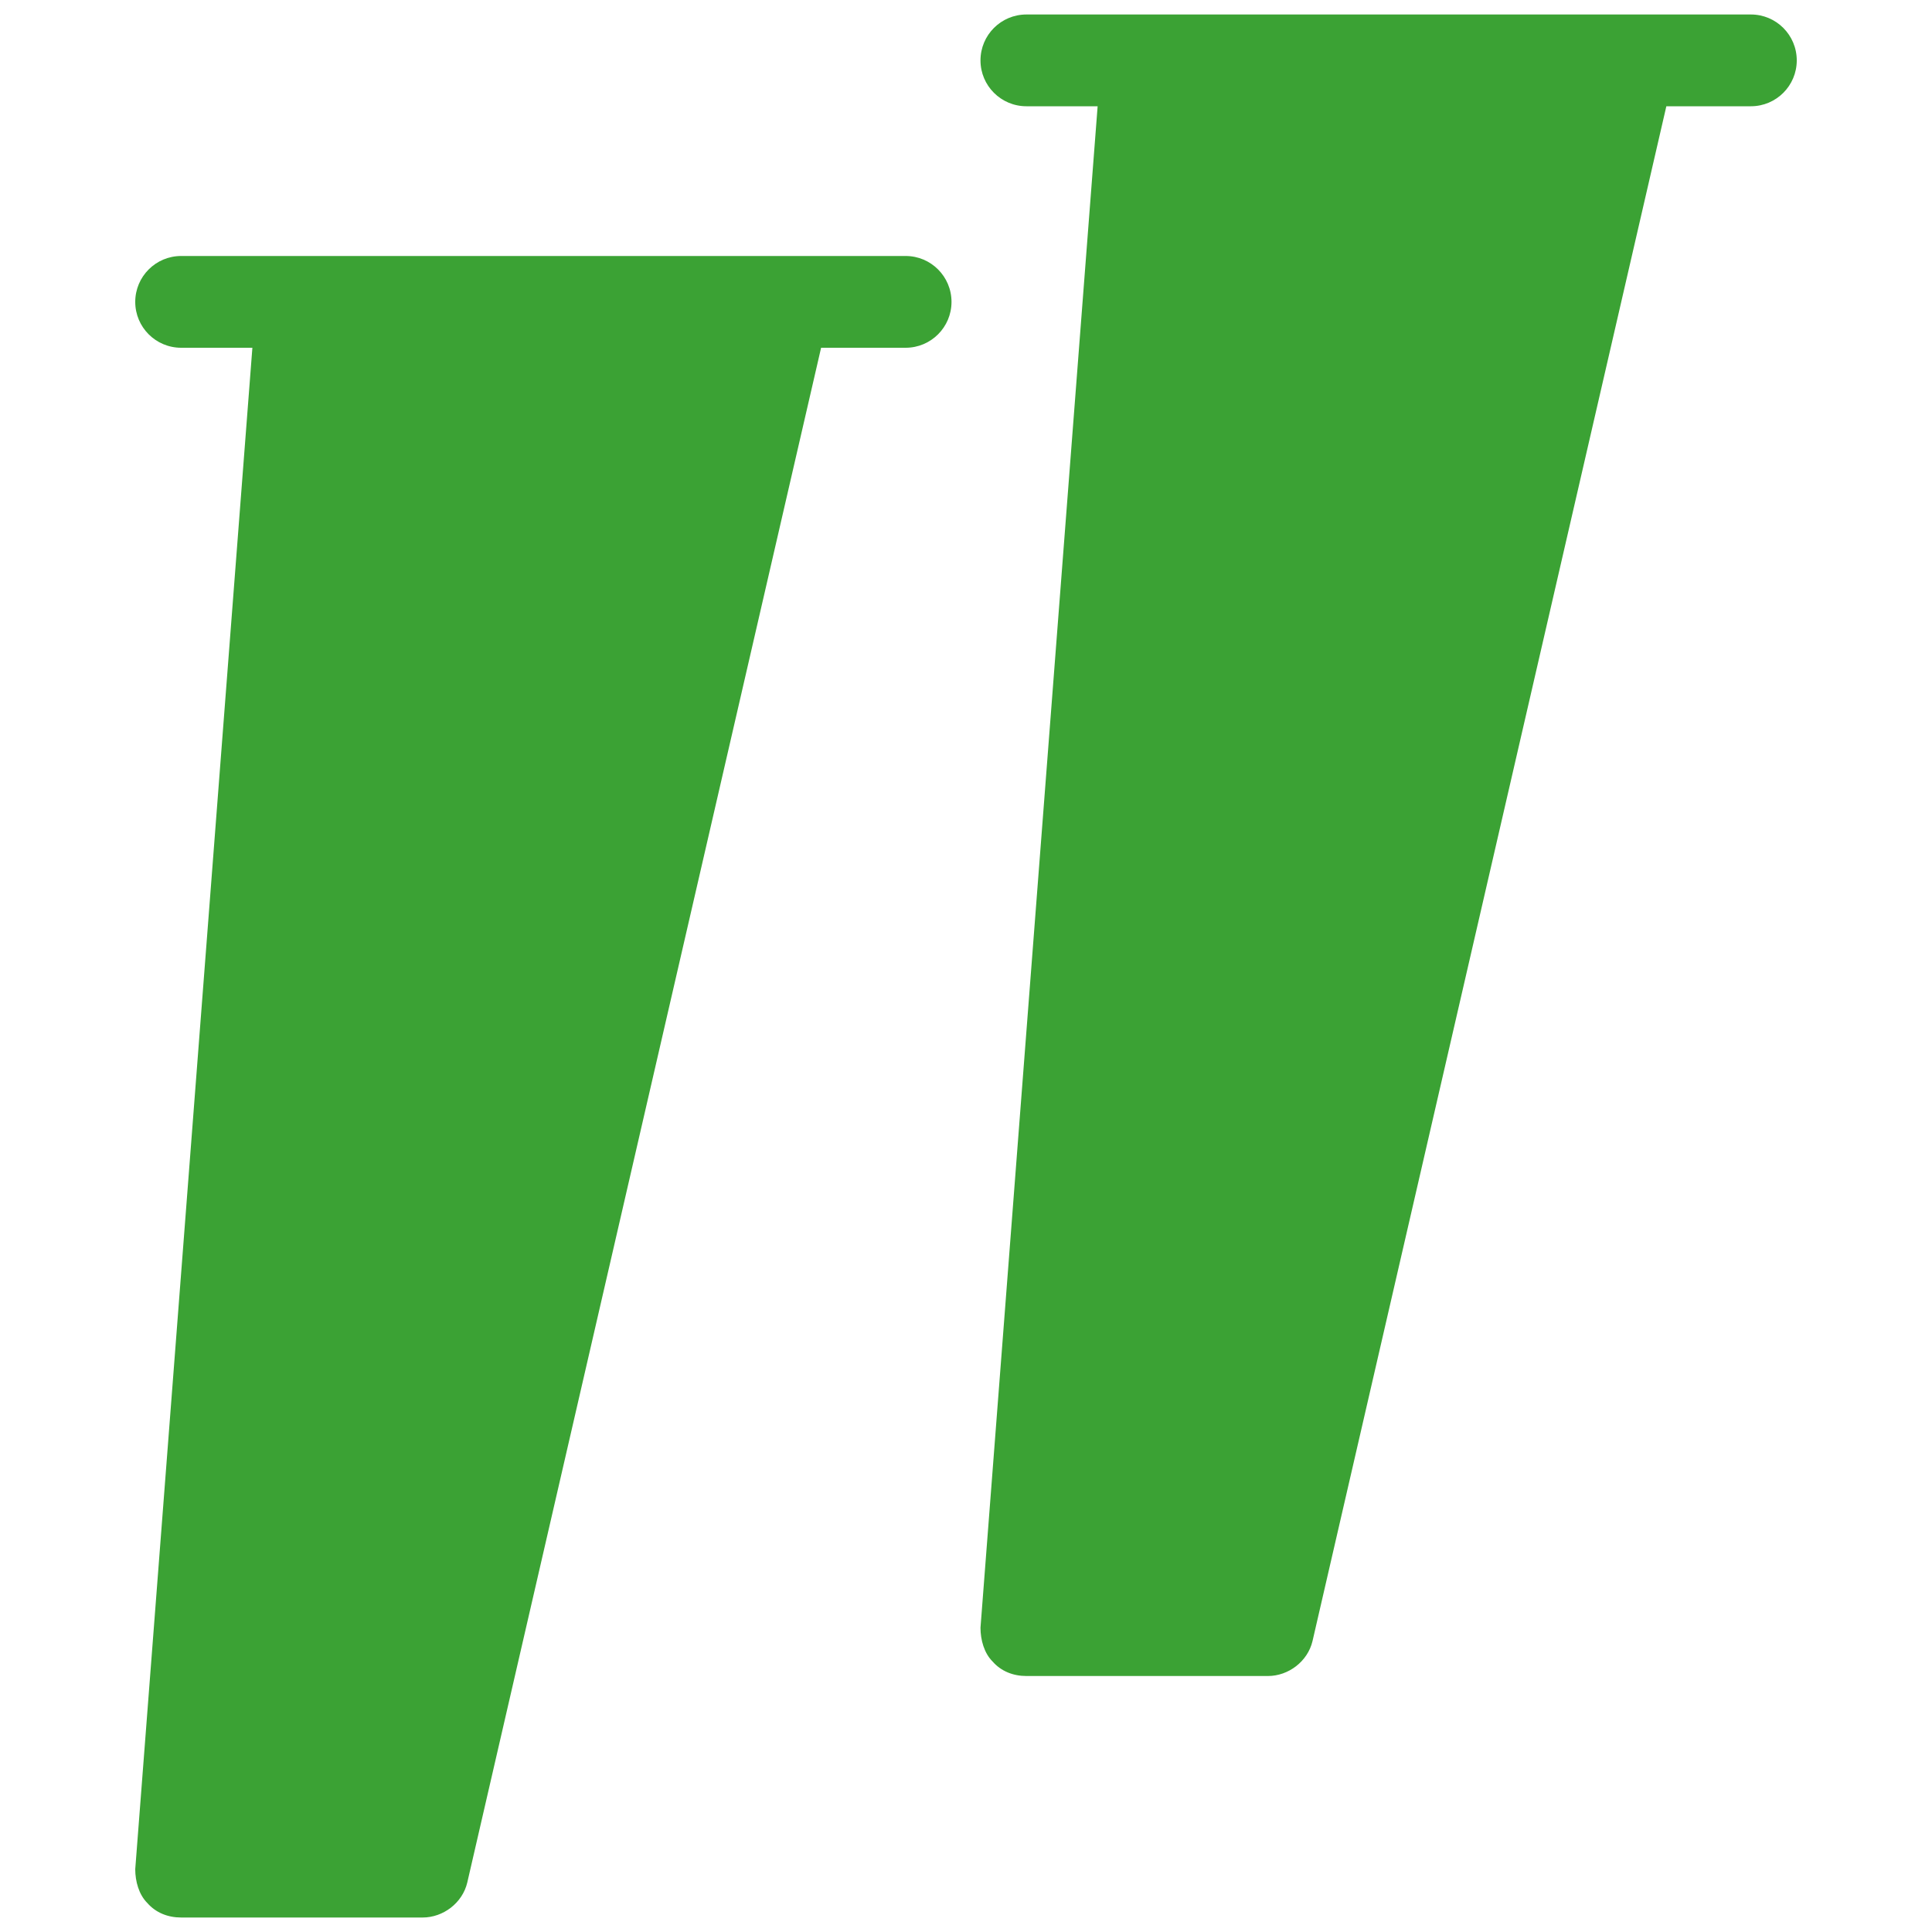
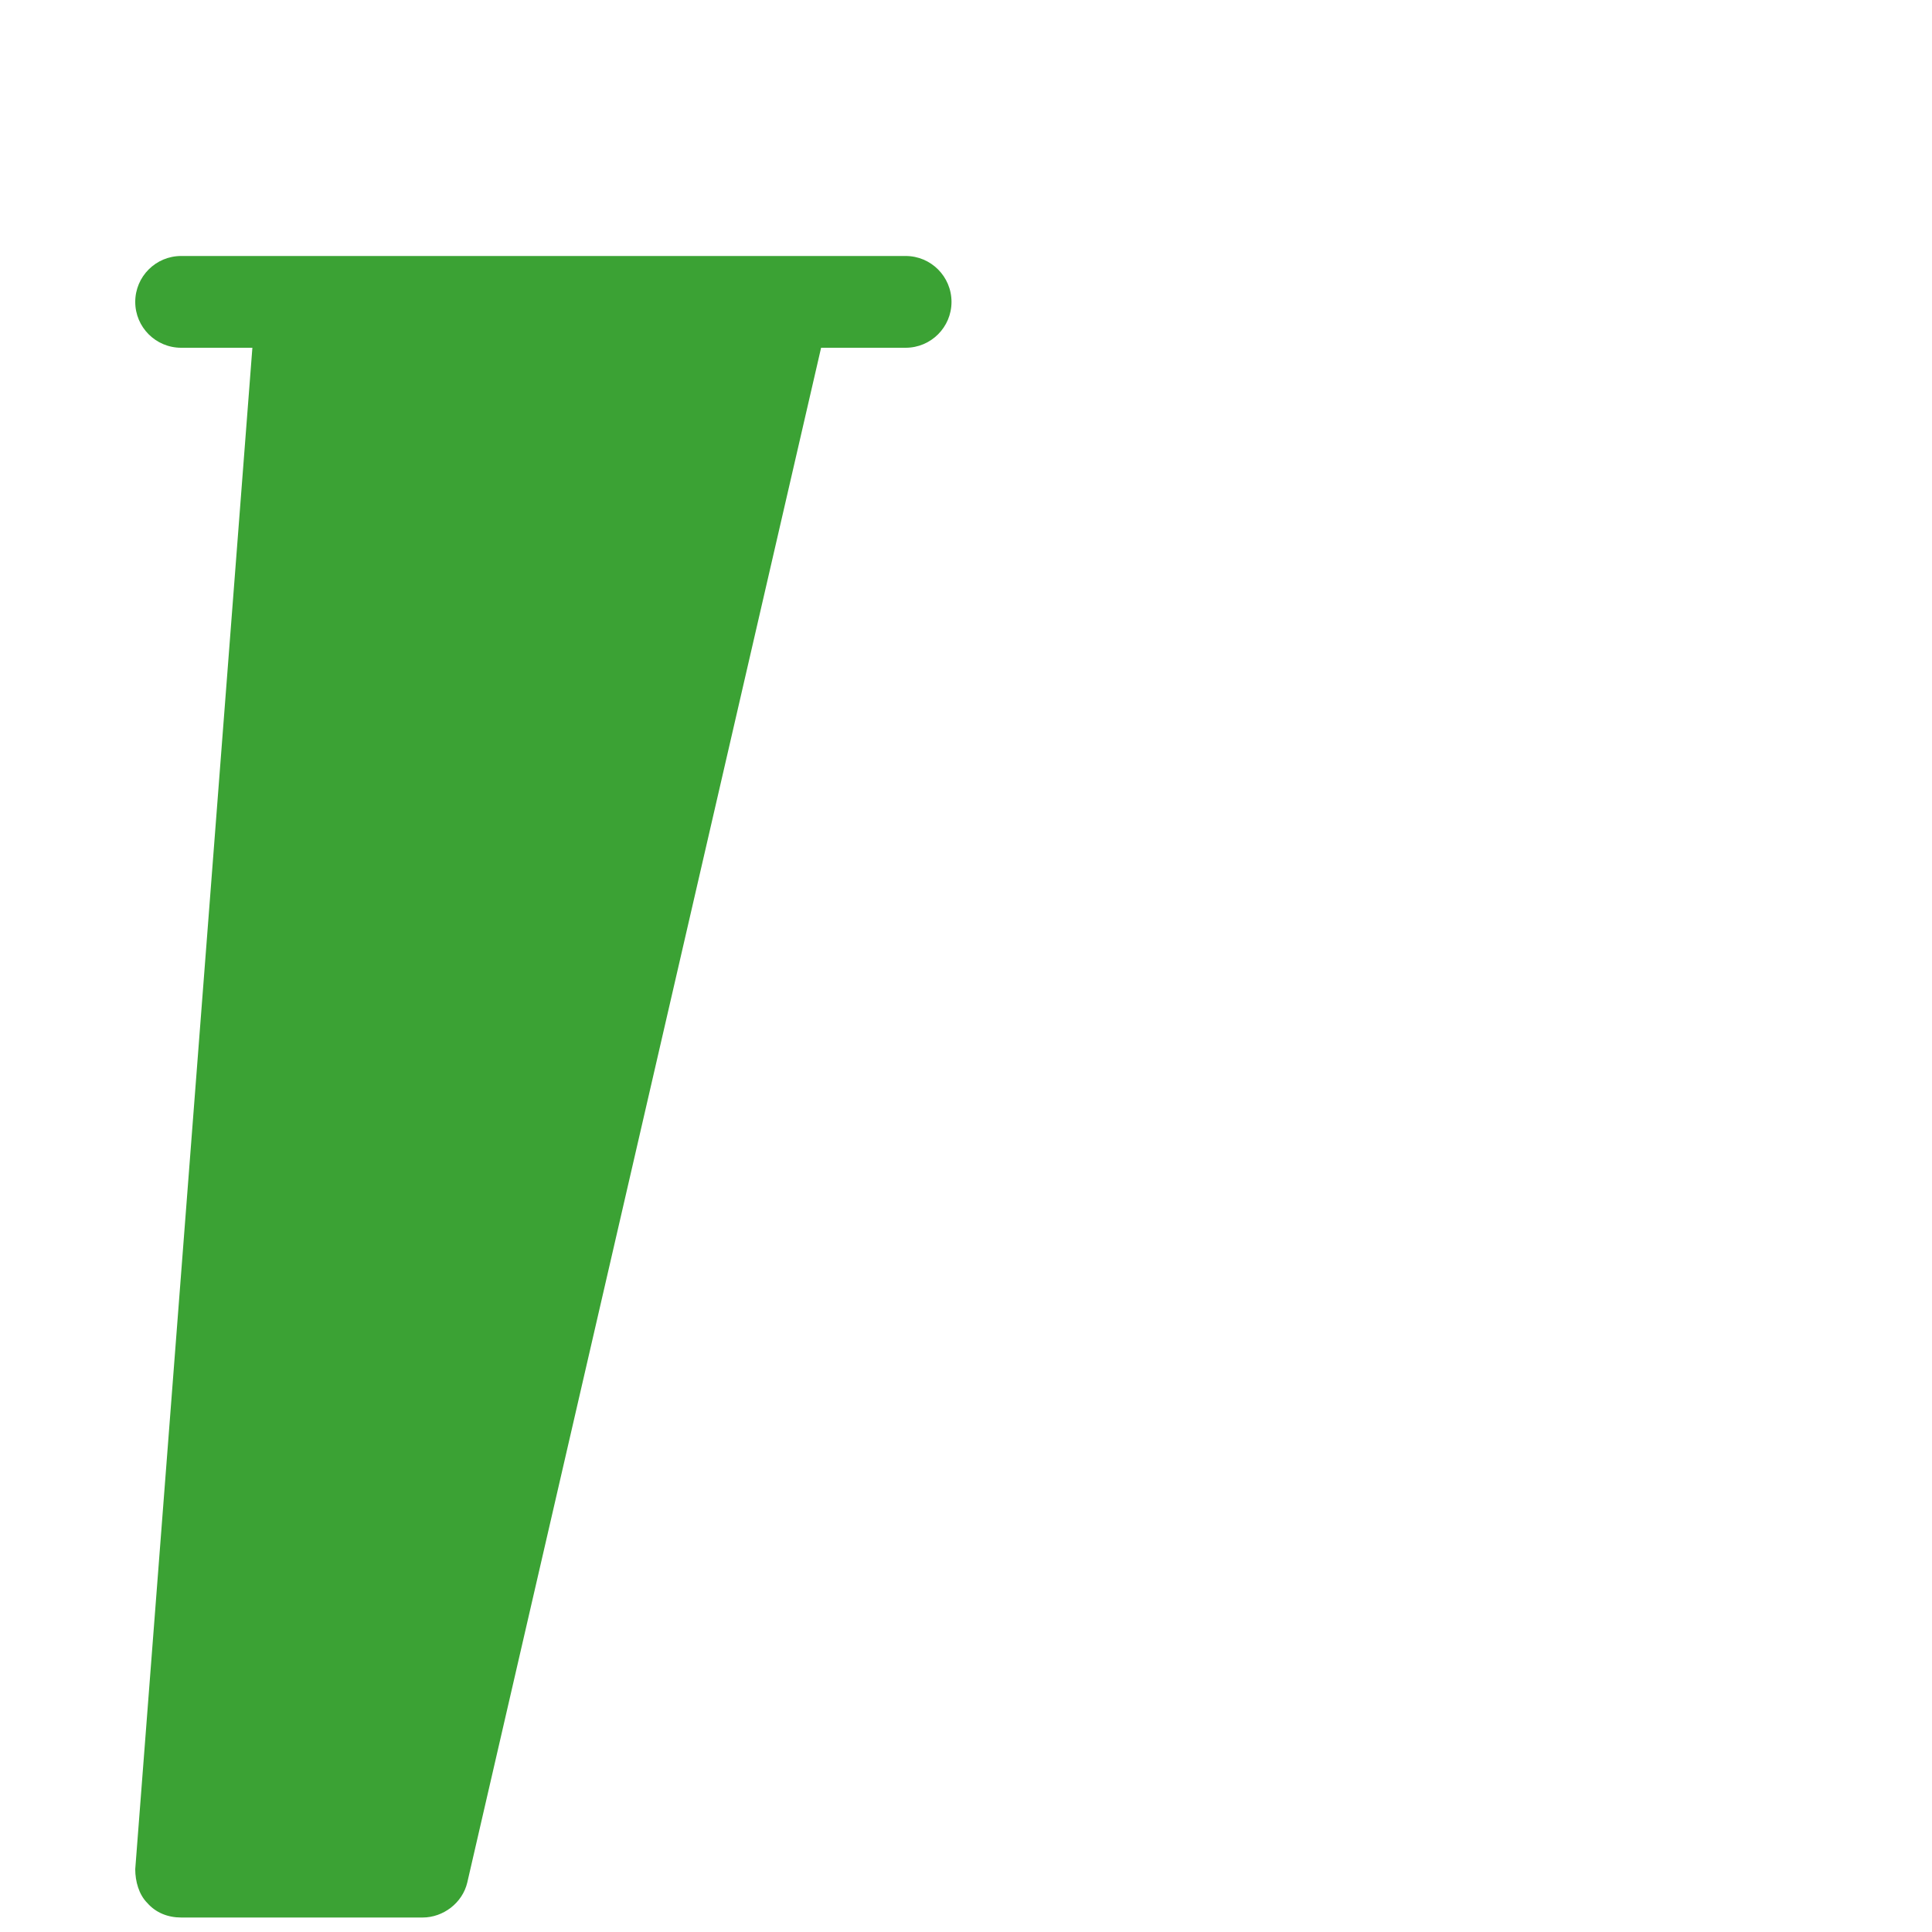
<svg xmlns="http://www.w3.org/2000/svg" width="30" height="30" viewBox="0 0 30 30" fill="none">
  <path d="M14.063 3.975H2.813C2.419 3.975 2.1 4.294 2.1 4.688C2.1 5.081 2.419 5.4 2.813 5.4H3.919L2.1 29.025C2.1 29.212 2.156 29.419 2.288 29.55C2.419 29.7 2.606 29.775 2.813 29.775H6.563C6.881 29.775 7.181 29.55 7.256 29.231L12.75 5.4H14.063C14.456 5.4 14.775 5.081 14.775 4.688C14.775 4.294 14.456 3.975 14.063 3.975Z" fill="#3BA234" />
-   <path d="M27.188 0.225H15.938C15.544 0.225 15.225 0.544 15.225 0.938C15.225 1.331 15.544 1.65 15.938 1.65H17.044L15.225 25.275C15.225 25.462 15.281 25.669 15.413 25.8C15.544 25.95 15.731 26.025 15.938 26.025H19.688C20.006 26.025 20.306 25.8 20.381 25.481L25.875 1.65H27.188C27.581 1.65 27.9 1.331 27.9 0.938C27.9 0.544 27.581 0.225 27.188 0.225Z" fill="#3BA234" />
</svg>